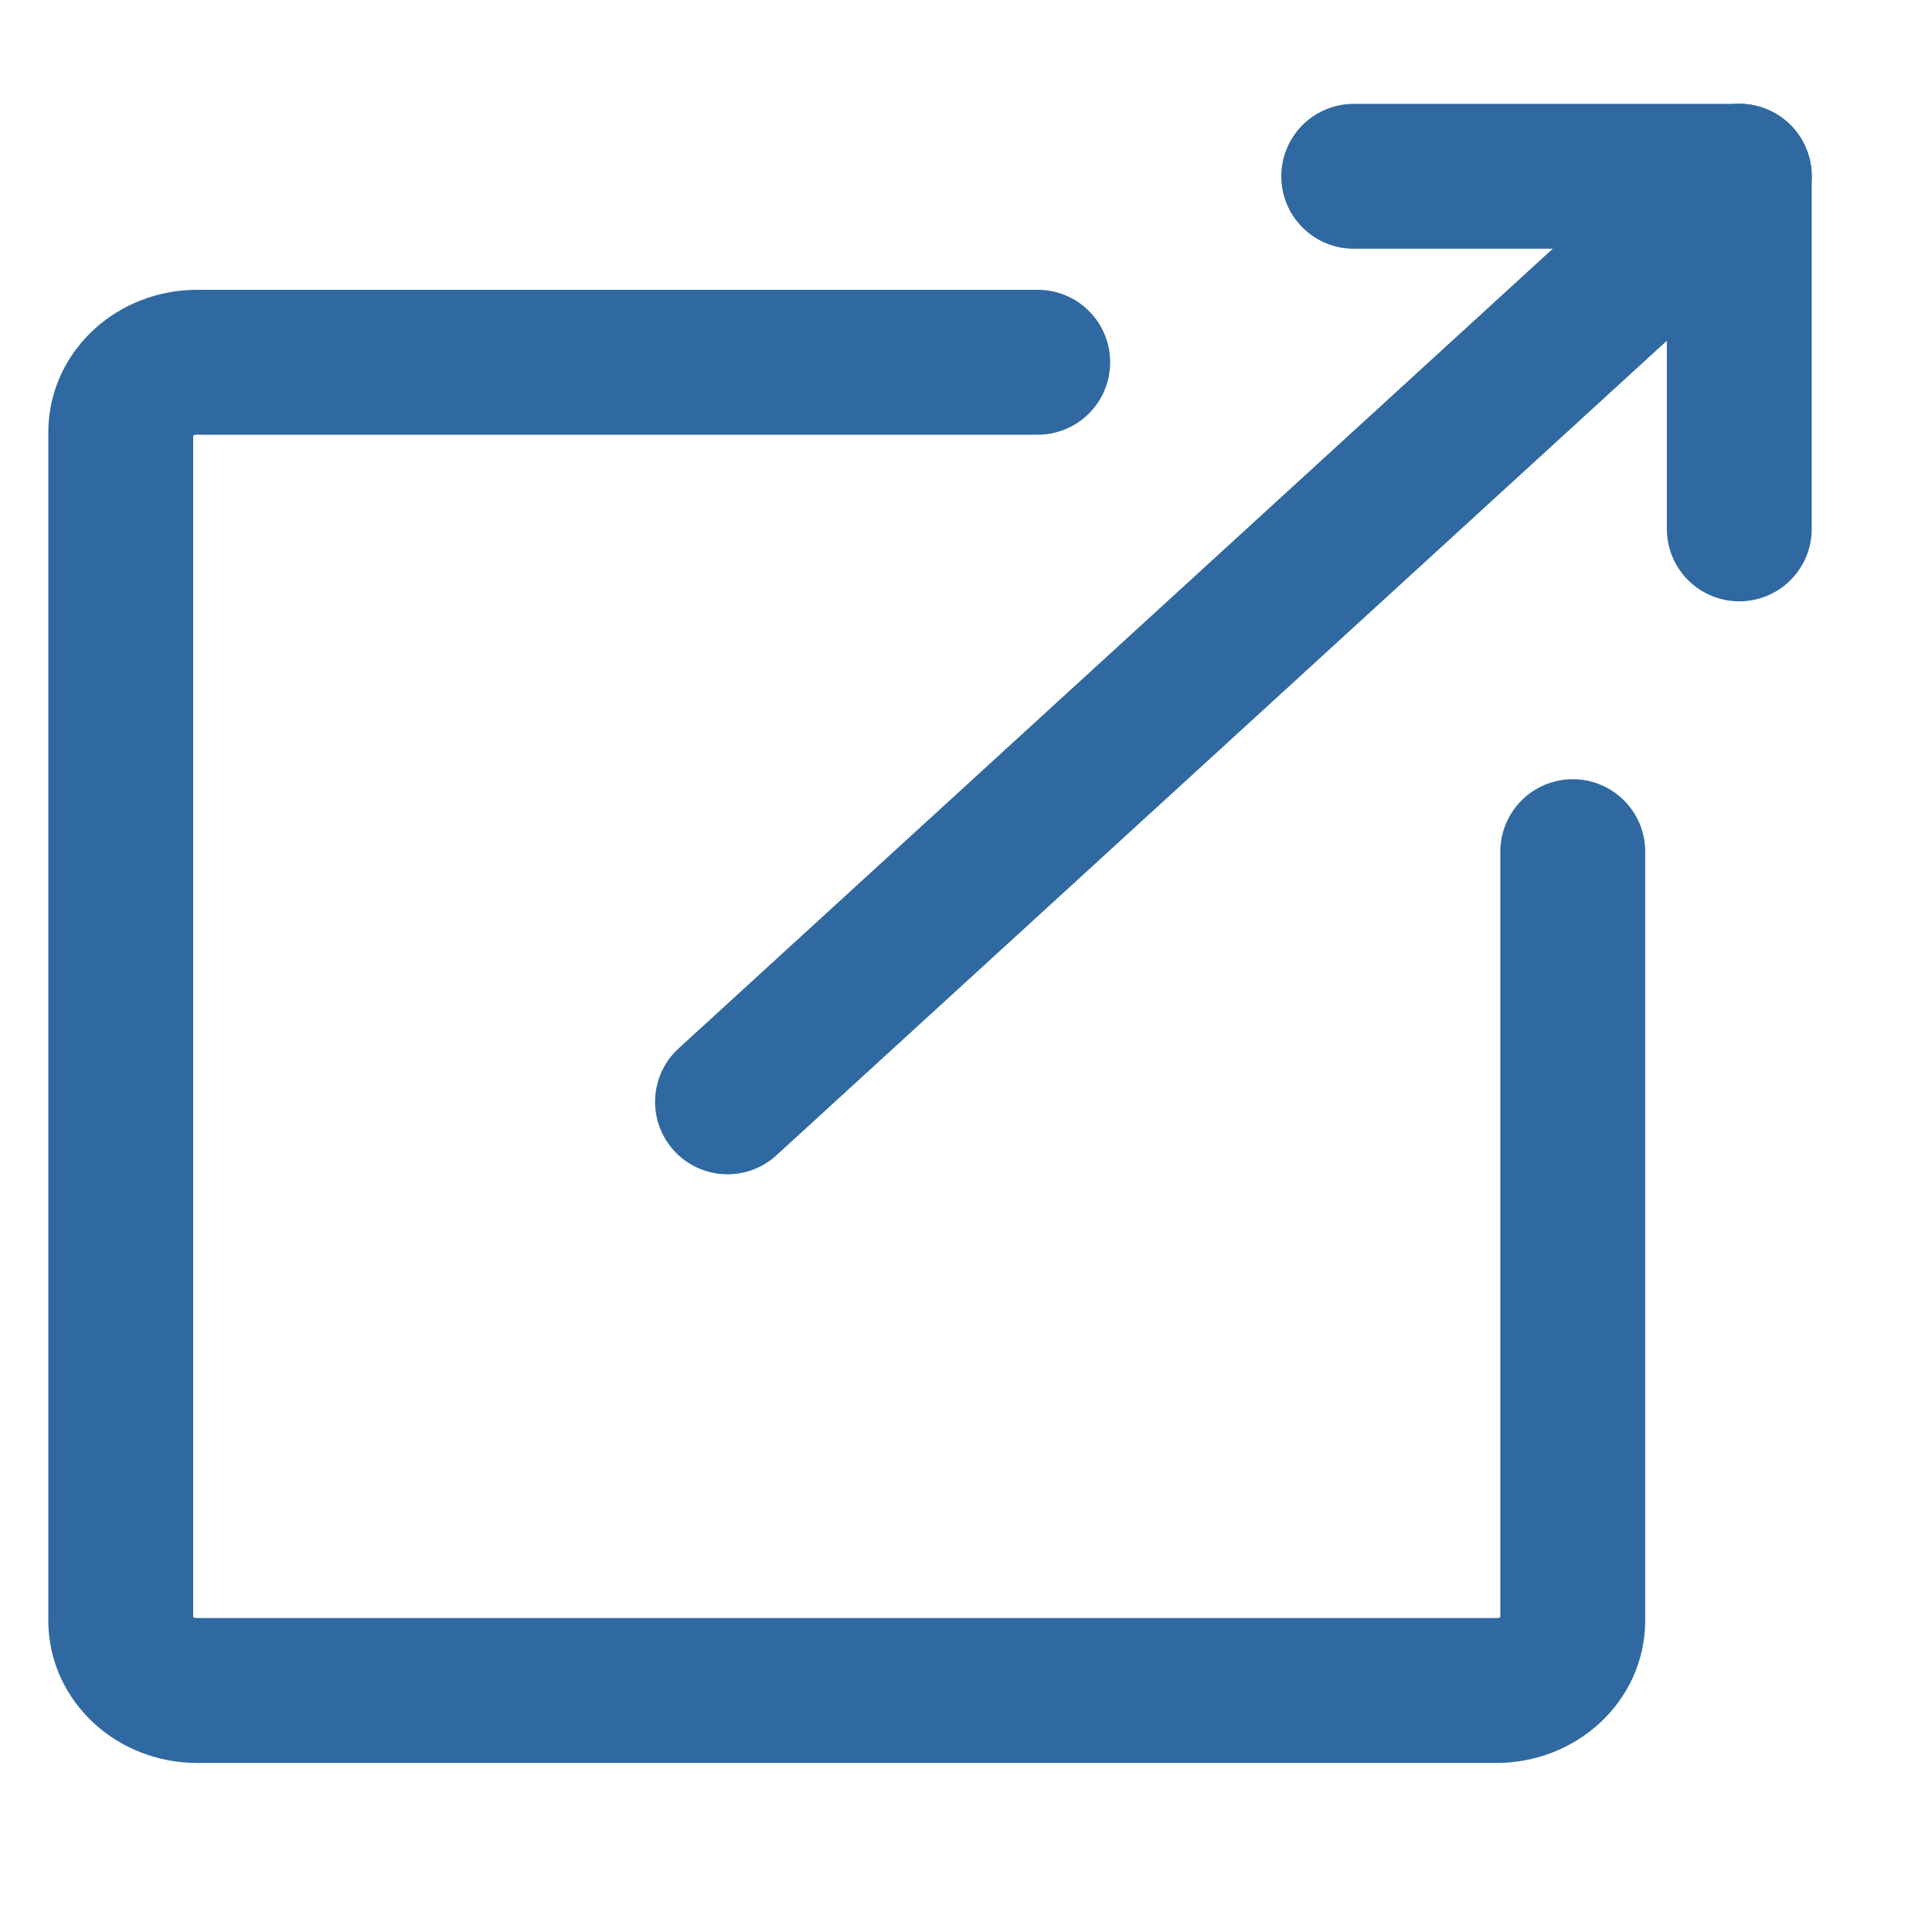
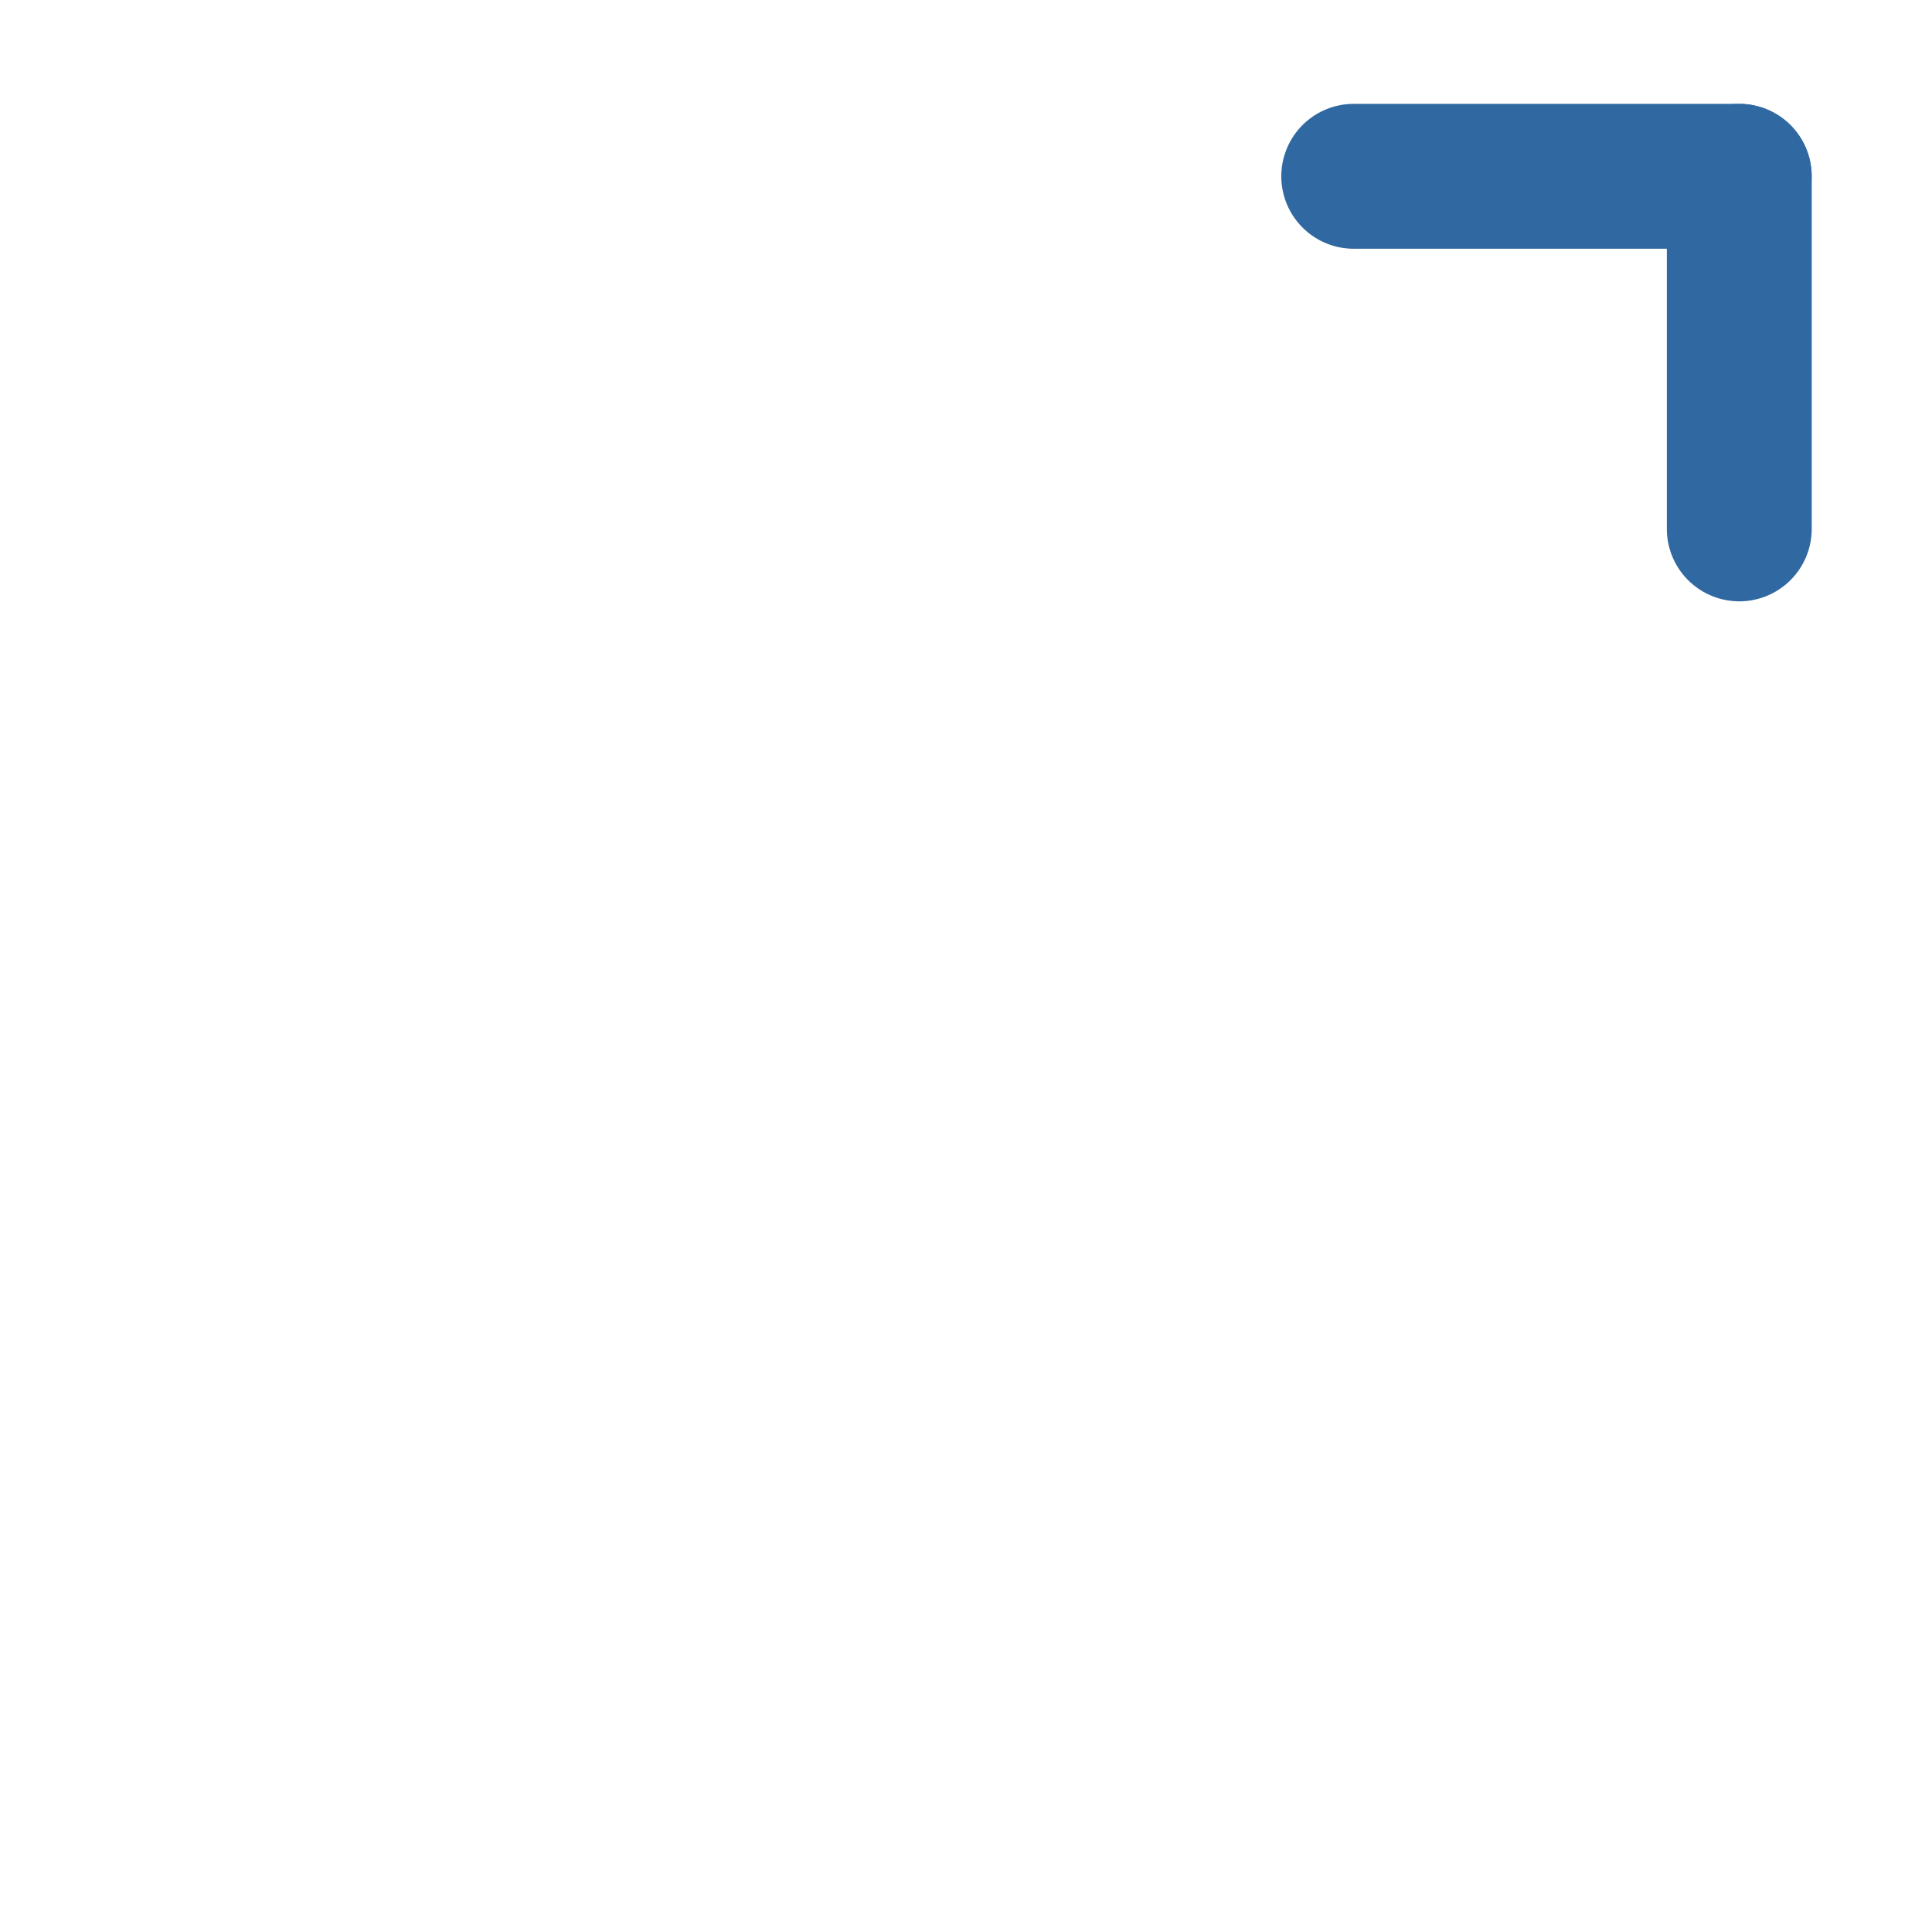
<svg xmlns="http://www.w3.org/2000/svg" width="16" height="16" viewBox="0 0 16 16" fill="none">
-   <path d="M13.025 7.053L13.025 13.421C13.025 13.741 12.741 14 12.392 14L1.633 14C1.283 14 1 13.741 1 13.421L1 3.579C1 3.259 1.283 3 1.633 3L8.594 3" stroke="#3069A1" stroke-width="1.2" stroke-linecap="round" stroke-linejoin="round" />
-   <path d="M6.025 9.125L14.404 1.46" stroke="#3069A1" stroke-width="1.2" stroke-linecap="round" stroke-linejoin="round" />
  <path d="M14.403 1.46L11.211 1.46" stroke="#3069A1" stroke-width="1.2" stroke-linecap="round" stroke-linejoin="round" />
  <path d="M14.404 1.46L14.404 4.38" stroke="#3069A1" stroke-width="1.2" stroke-linecap="round" stroke-linejoin="round" />
</svg>